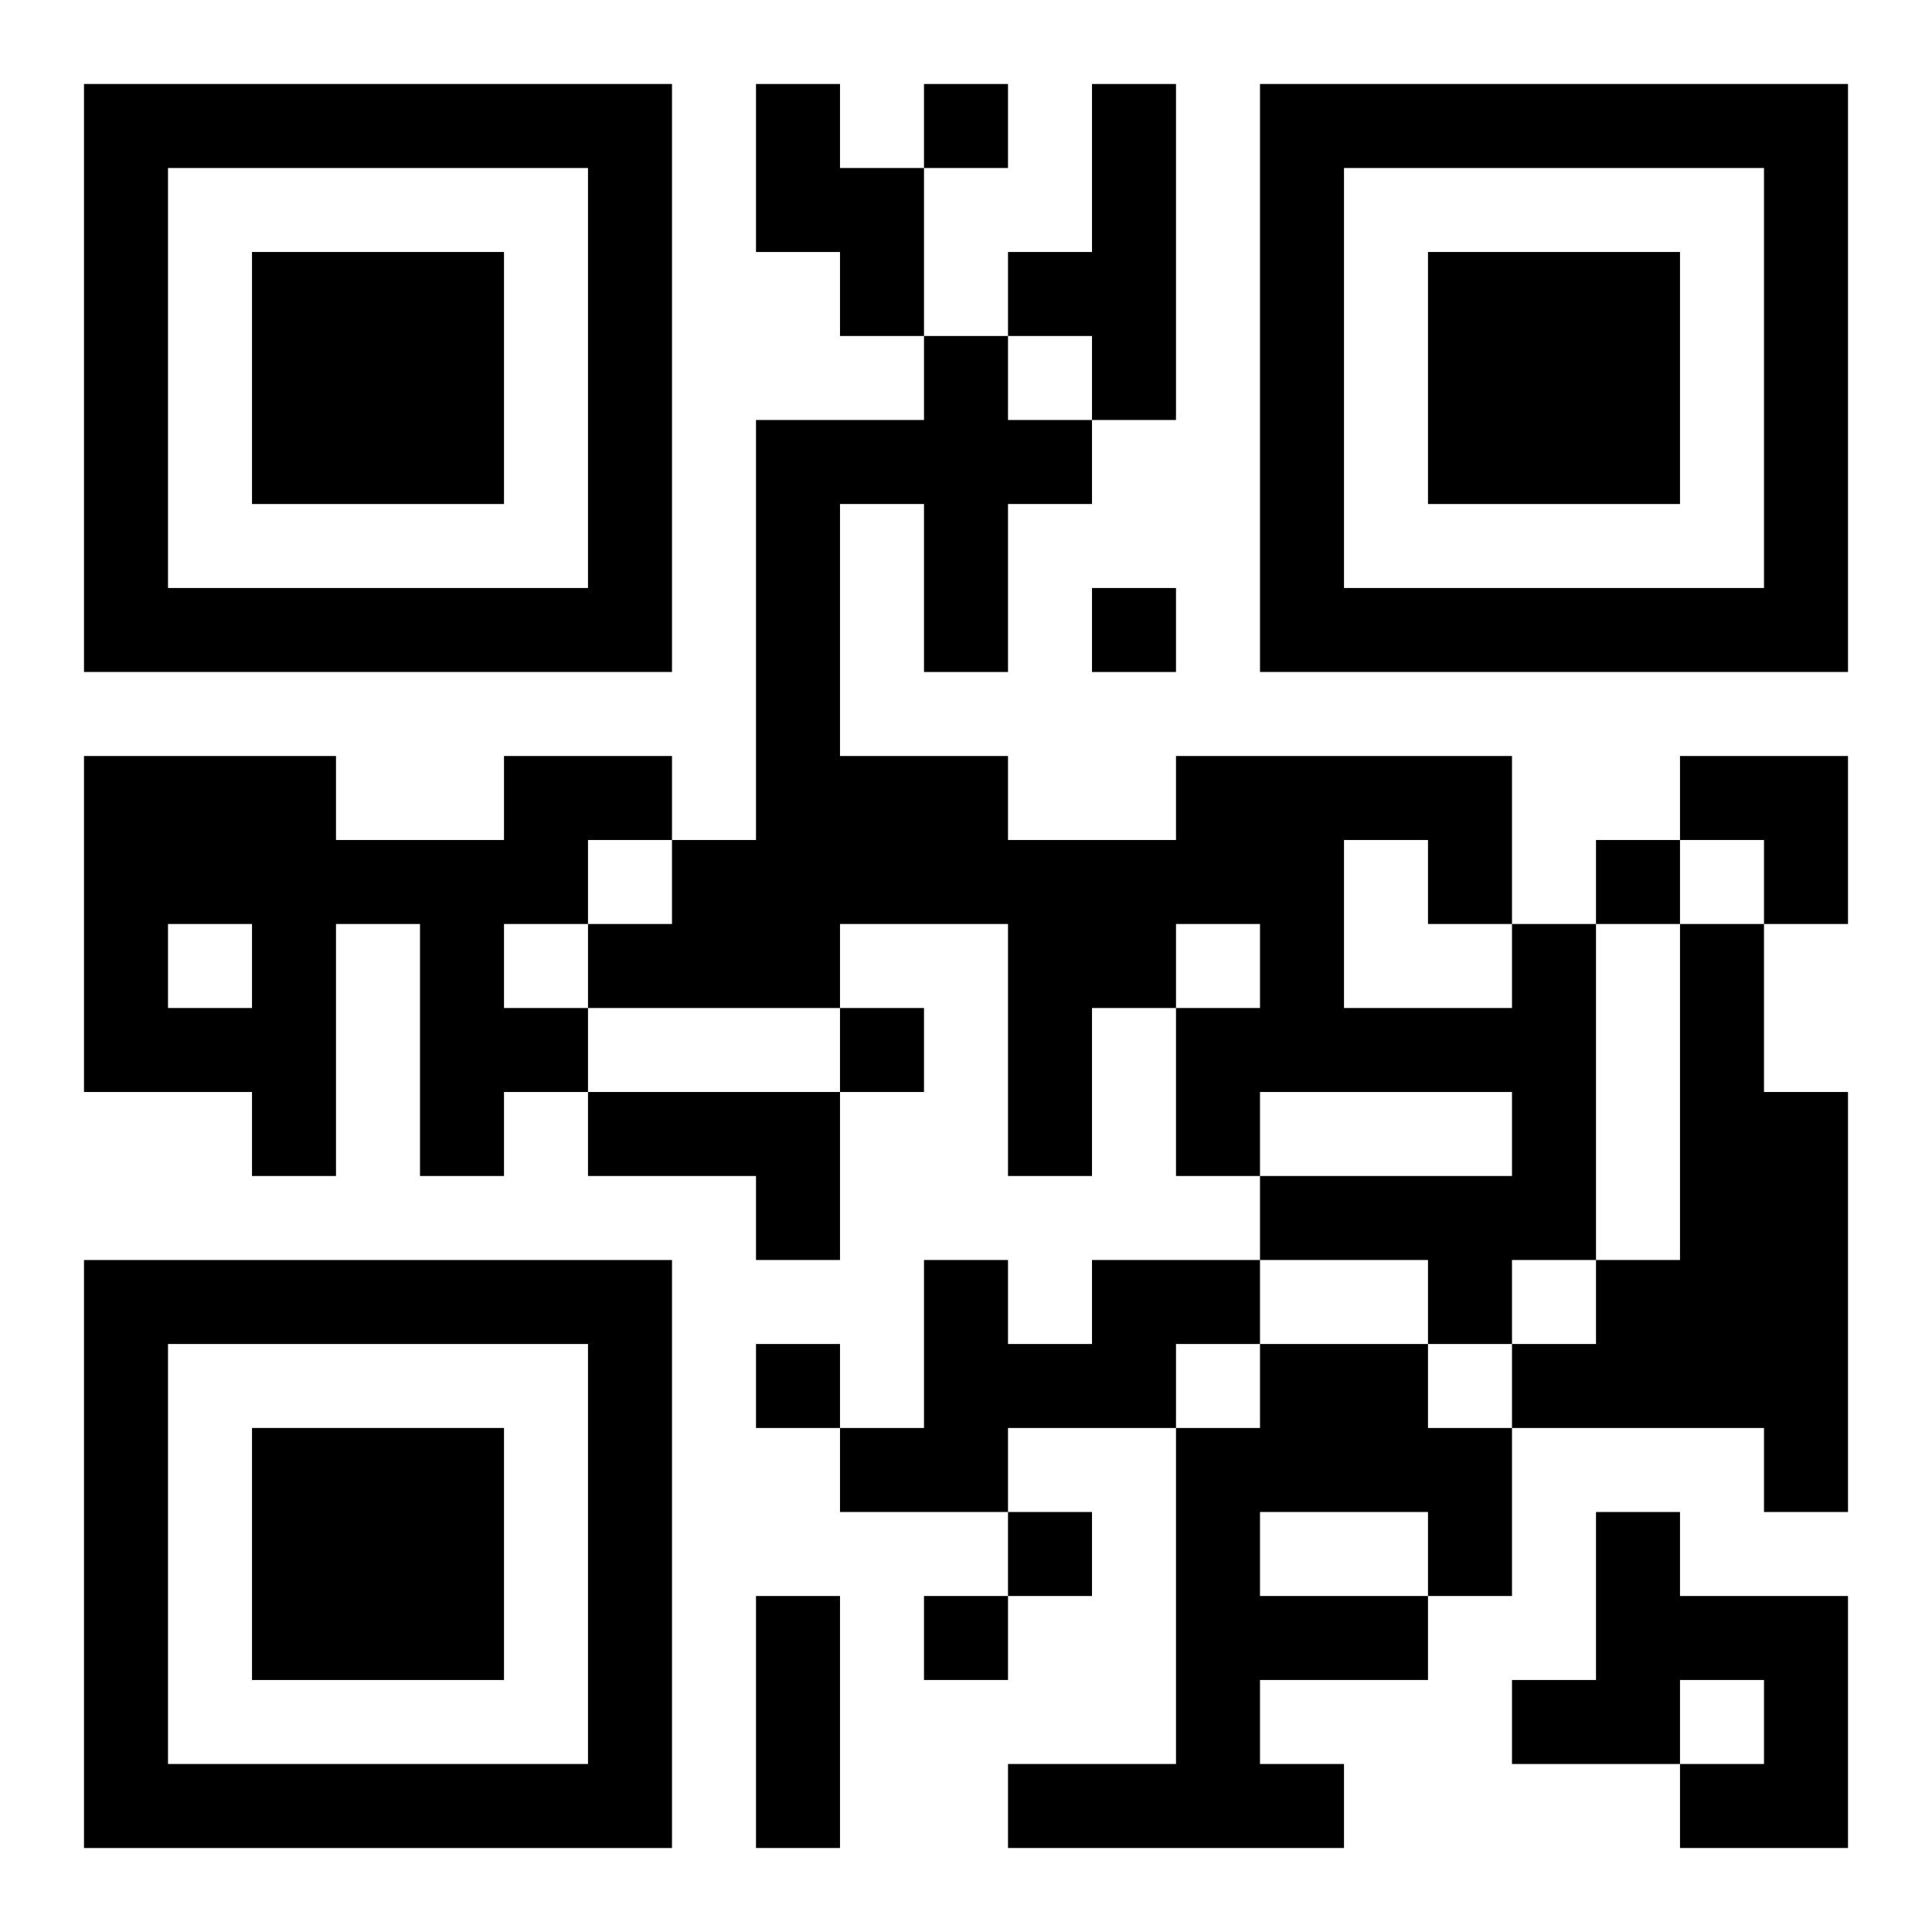
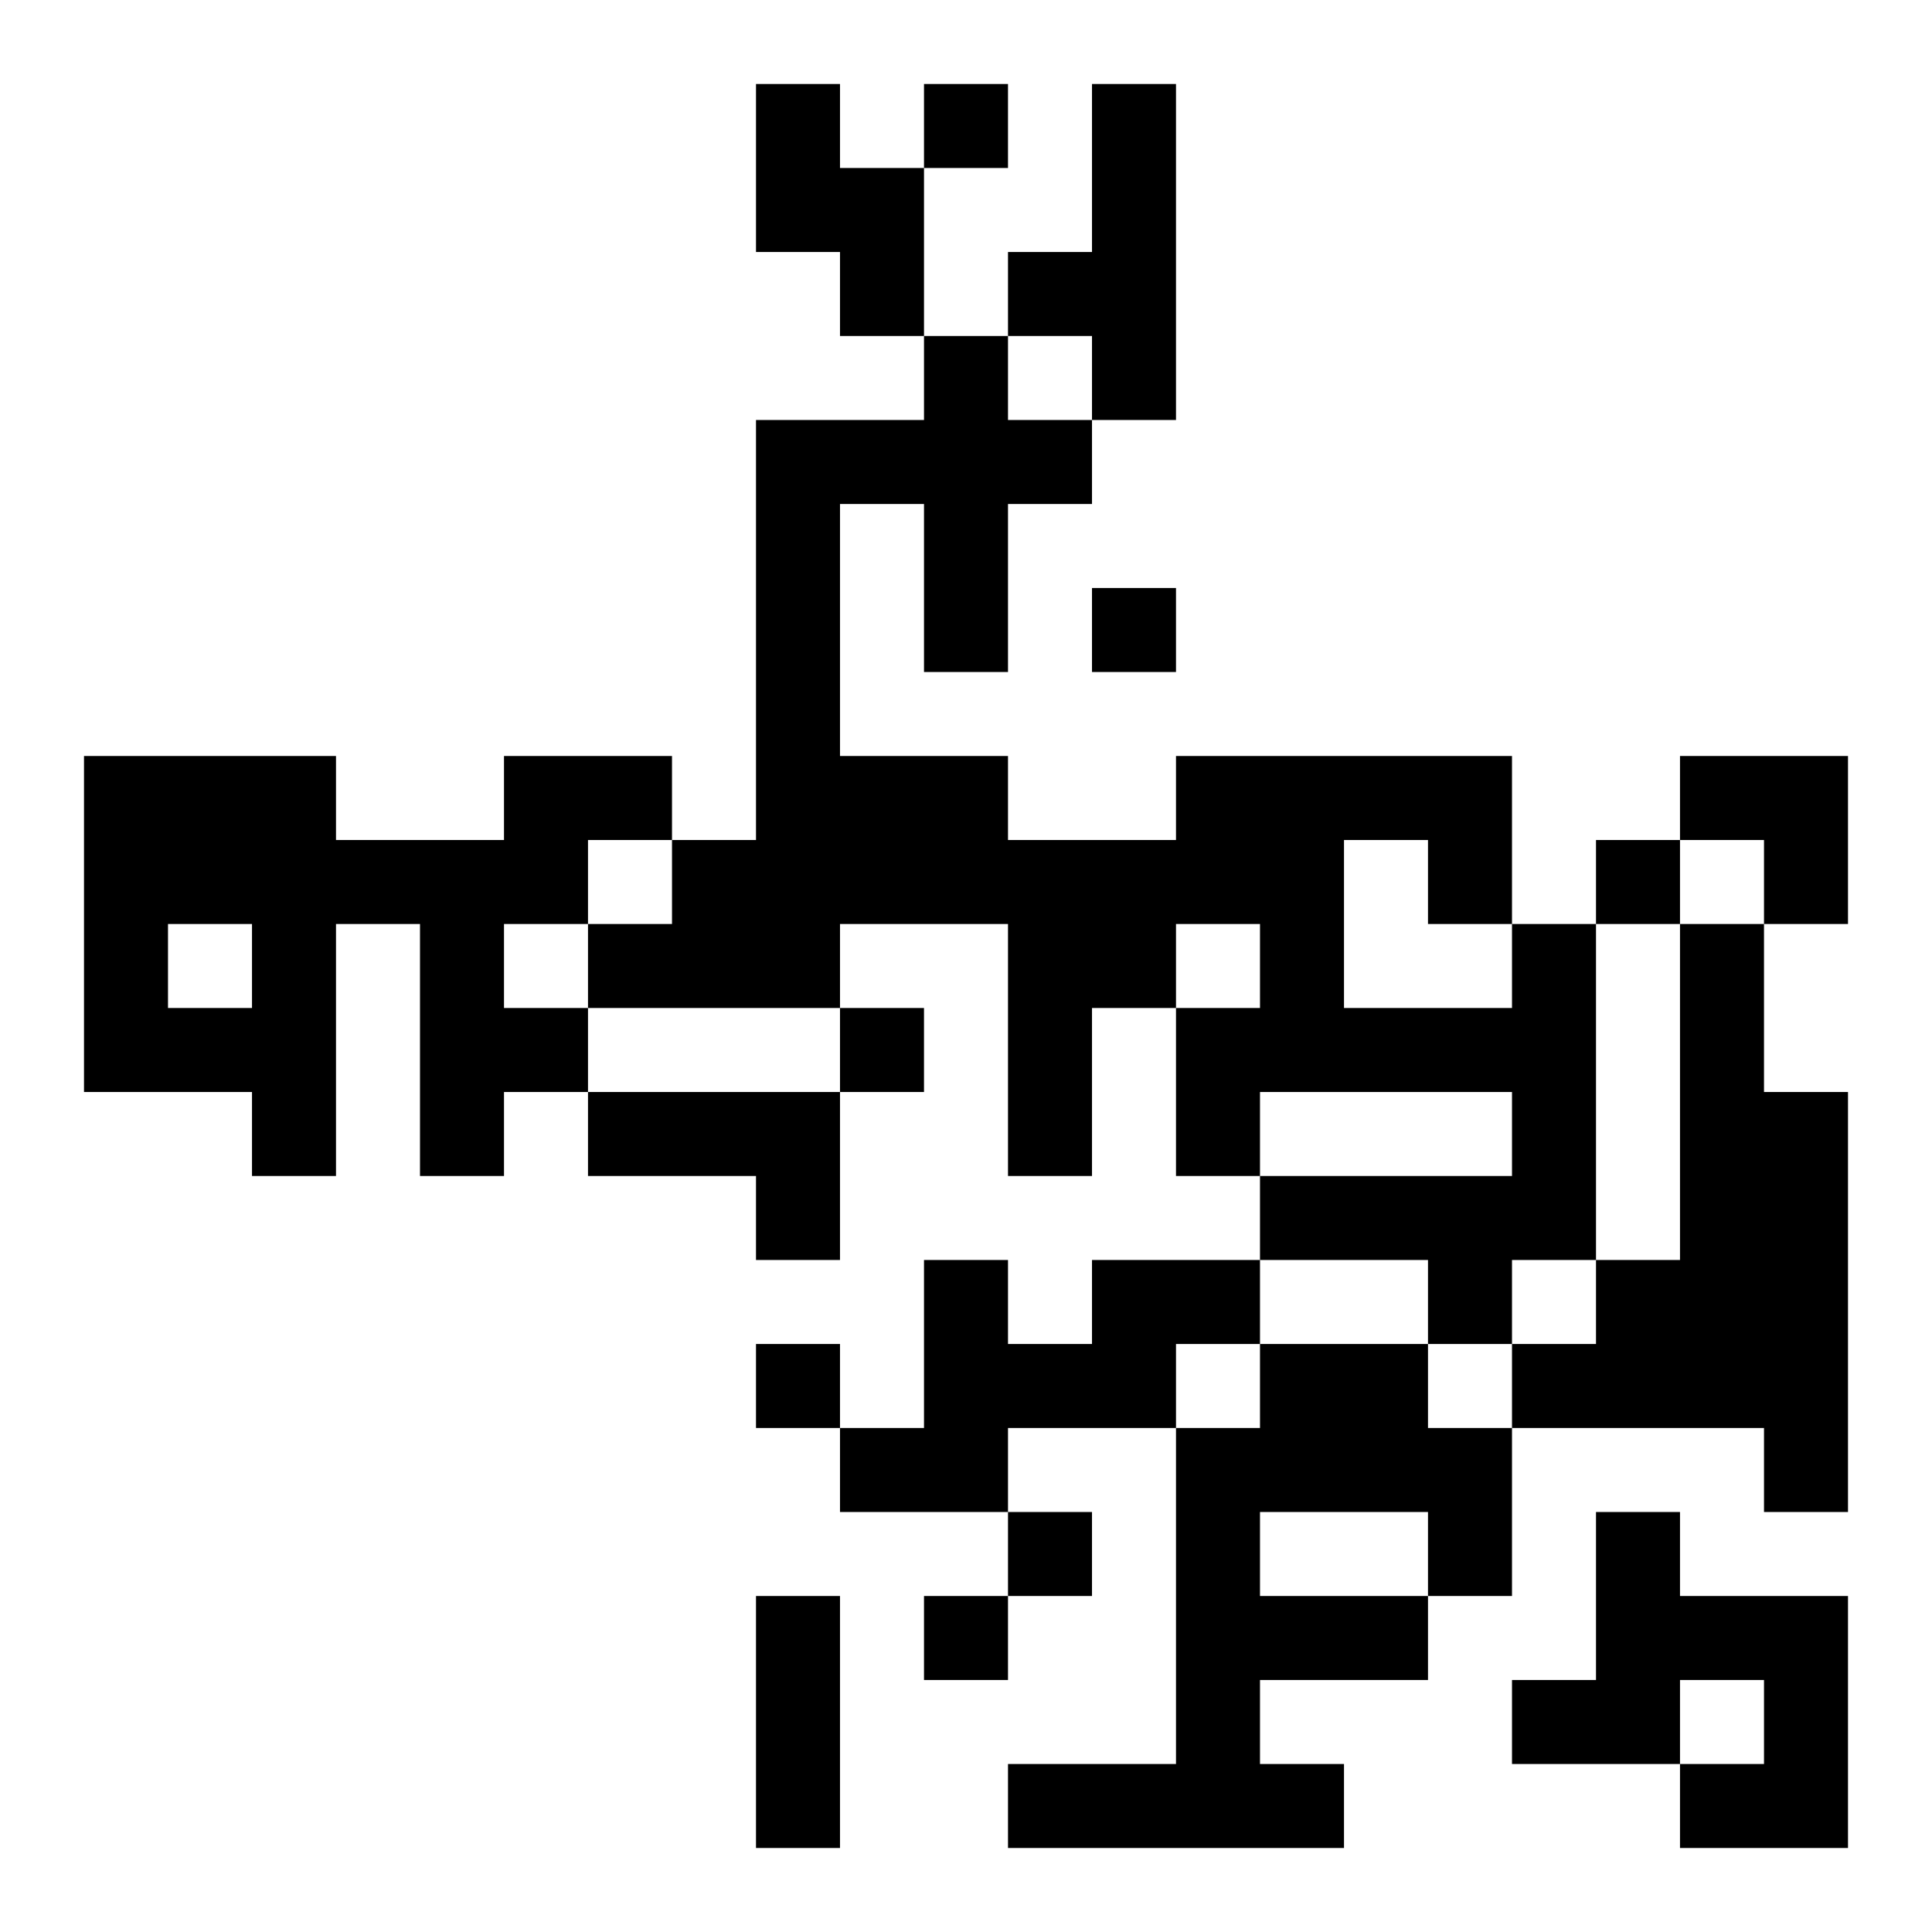
<svg xmlns="http://www.w3.org/2000/svg" xmlns:xlink="http://www.w3.org/1999/xlink" width="250" height="250" baseProfile="full" version="1.1" viewBox="-1 -1 23 23">
  <symbol id="a">
-     <path d="m0 7v7h7v-7h-7zm1 1h5v5h-5v-5zm1 1v3h3v-3h-3z" />
-   </symbol>
+     </symbol>
  <use y="-7" xlink:href="#a" />
  <use y="7" xlink:href="#a" />
  <use x="14" y="-7" xlink:href="#a" />
  <path d="m8 0h1v1h1v2h-1v-1h-1v-2m4 0h1v4h-1v-1h-1v-1h1v-2m-7 8h2v1h-1v1h-1v1h1v1h-1v1h-1v-3h-1v3h-1v-1h-2v-4h3v1h2v-1m-4 2v1h1v-1h-1m16 0h1v4h-1v1h-1v-1h-2v-1h3v-1h-3v1h-1v-2h1v-1h-1v1h-1v2h-1v-3h-2v1h-3v-1h1v-1h1v-5h2v-1h1v1h1v1h-1v2h-1v-2h-1v3h2v1h2v-1h4v2m-2-1v2h2v-1h-1v-1h-1m4 1h1v2h1v5h-1v-1h-3v-1h1v-1h1v-4m-13 2h3v2h-1v-1h-2v-1m6 2h2v1h-1v1h-2v1h-2v-1h1v-2h1v1h1v-1m2 1h2v1h1v2h-1v1h-2v1h1v1h-4v-1h2v-4h1v-1m0 2v1h2v-1h-2m4 0h1v1h2v3h-2v-1h1v-1h-1v1h-2v-1h1v-2m-8-17v1h1v-1h-1m2 6v1h1v-1h-1m6 3v1h1v-1h-1m-9 2v1h1v-1h-1m-1 4v1h1v-1h-1m3 2v1h1v-1h-1m-1 1v1h1v-1h-1m-2 0h1v3h-1v-3m11-10h2v2h-1v-1h-1z" />
</svg>